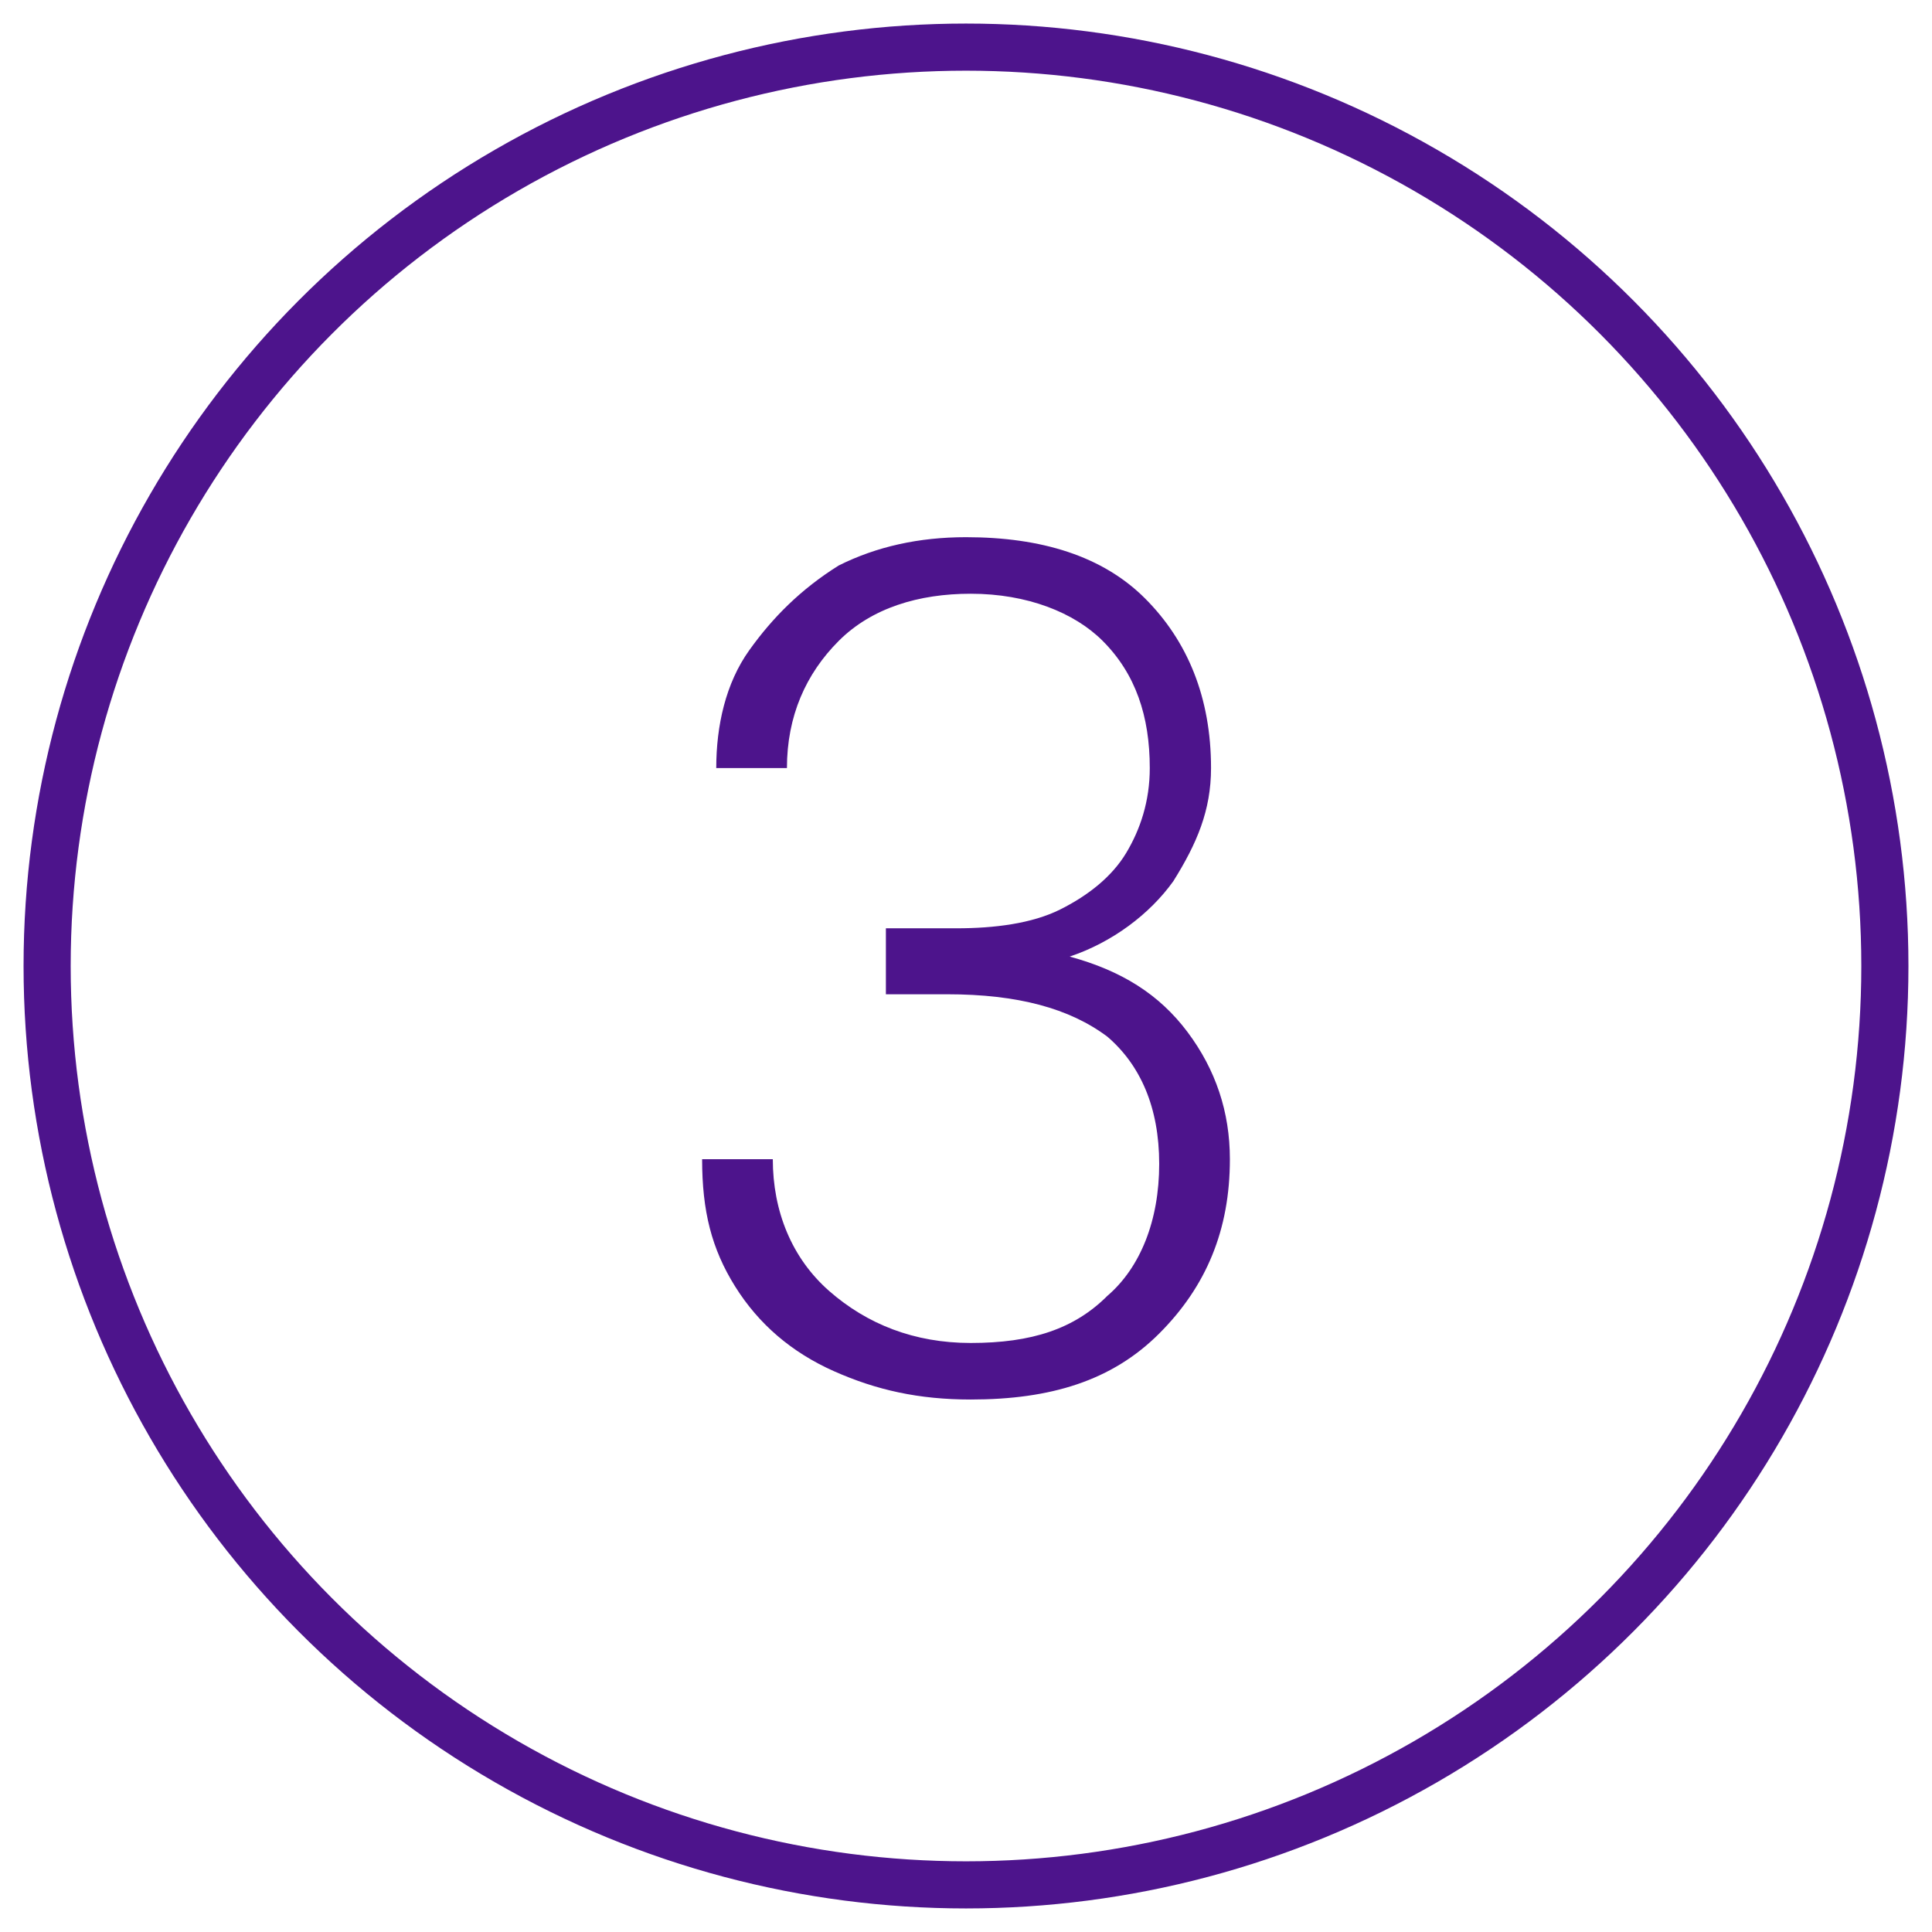
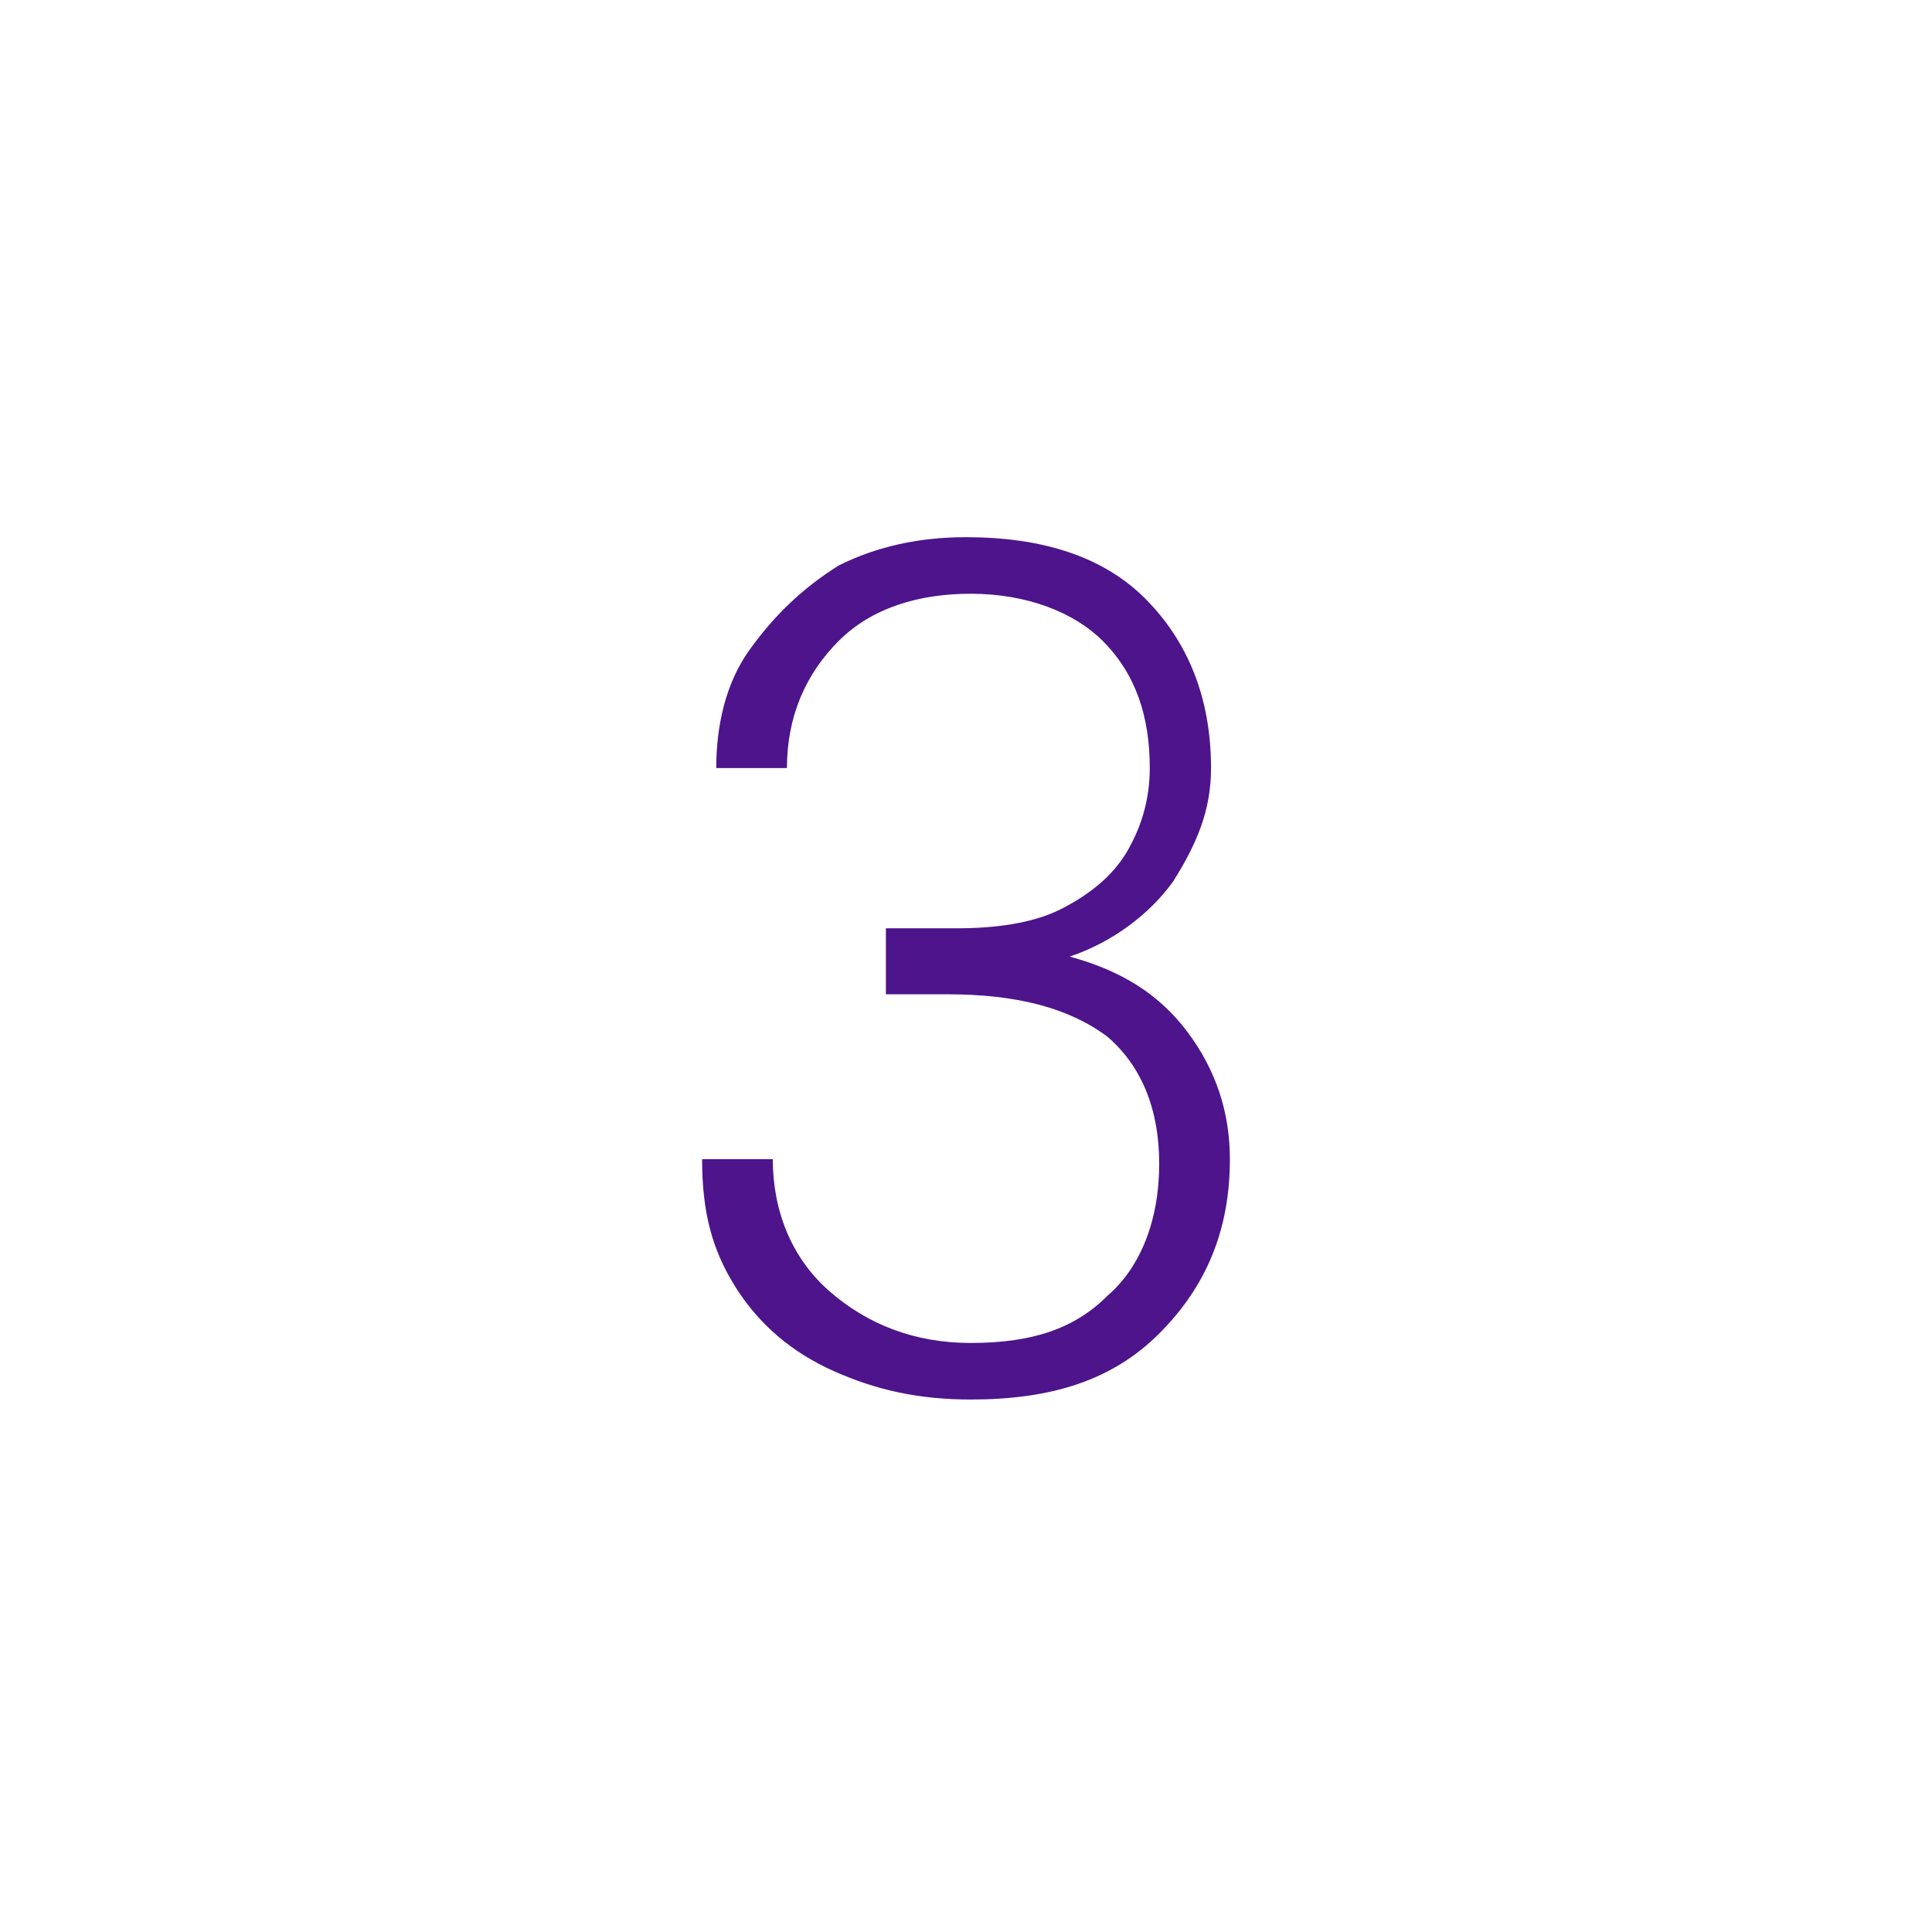
<svg xmlns="http://www.w3.org/2000/svg" version="1.1" id="Layer_1" x="0px" y="0px" viewBox="0 0 41 41" style="enable-background:new 0 0 41 41;" xml:space="preserve">
  <style type="text/css">
	.st0{fill:none;stroke:#4D148C;stroke-linecap:round;stroke-linejoin:round;}
	.st1{enable-background:new    ;}
	.st2{fill:#4D148C;}
</style>
  <title>Group 43</title>
  <desc>Created with Sketch.</desc>
-   <circle id="Oval" class="st0" cx="20.5" cy="20.5" r="19.5" />
  <g class="st1">
    <path class="st2" d="M18.8,19.7h1.5c0.8,0,1.6-0.1,2.2-0.4s1.1-0.7,1.4-1.2s0.5-1.1,0.5-1.8c0-1.1-0.3-2-1-2.7   c-0.6-0.6-1.6-1-2.8-1c-1.1,0-2.1,0.3-2.8,1c-0.7,0.7-1.1,1.6-1.1,2.7h-1.5c0-0.9,0.2-1.8,0.7-2.5c0.5-0.7,1.1-1.3,1.9-1.8   c0.8-0.4,1.7-0.6,2.7-0.6c1.6,0,2.9,0.4,3.8,1.3s1.4,2.1,1.4,3.6c0,0.9-0.3,1.6-0.8,2.4c-0.5,0.7-1.3,1.3-2.2,1.6   c1.1,0.3,1.9,0.8,2.5,1.6c0.6,0.8,0.9,1.7,0.9,2.7c0,1.5-0.5,2.7-1.5,3.7s-2.3,1.4-4,1.4c-1.1,0-2-0.2-2.9-0.6s-1.6-1-2.1-1.8   s-0.7-1.6-0.7-2.7h1.5c0,1.1,0.4,2.1,1.2,2.8c0.8,0.7,1.8,1.1,3,1.1c1.3,0,2.2-0.3,2.9-1c0.7-0.6,1.1-1.6,1.1-2.8   c0-1.2-0.4-2.1-1.1-2.7c-0.8-0.6-1.9-0.9-3.4-0.9h-1.3C18.8,21.1,18.8,19.7,18.8,19.7z" />
  </g>
</svg>